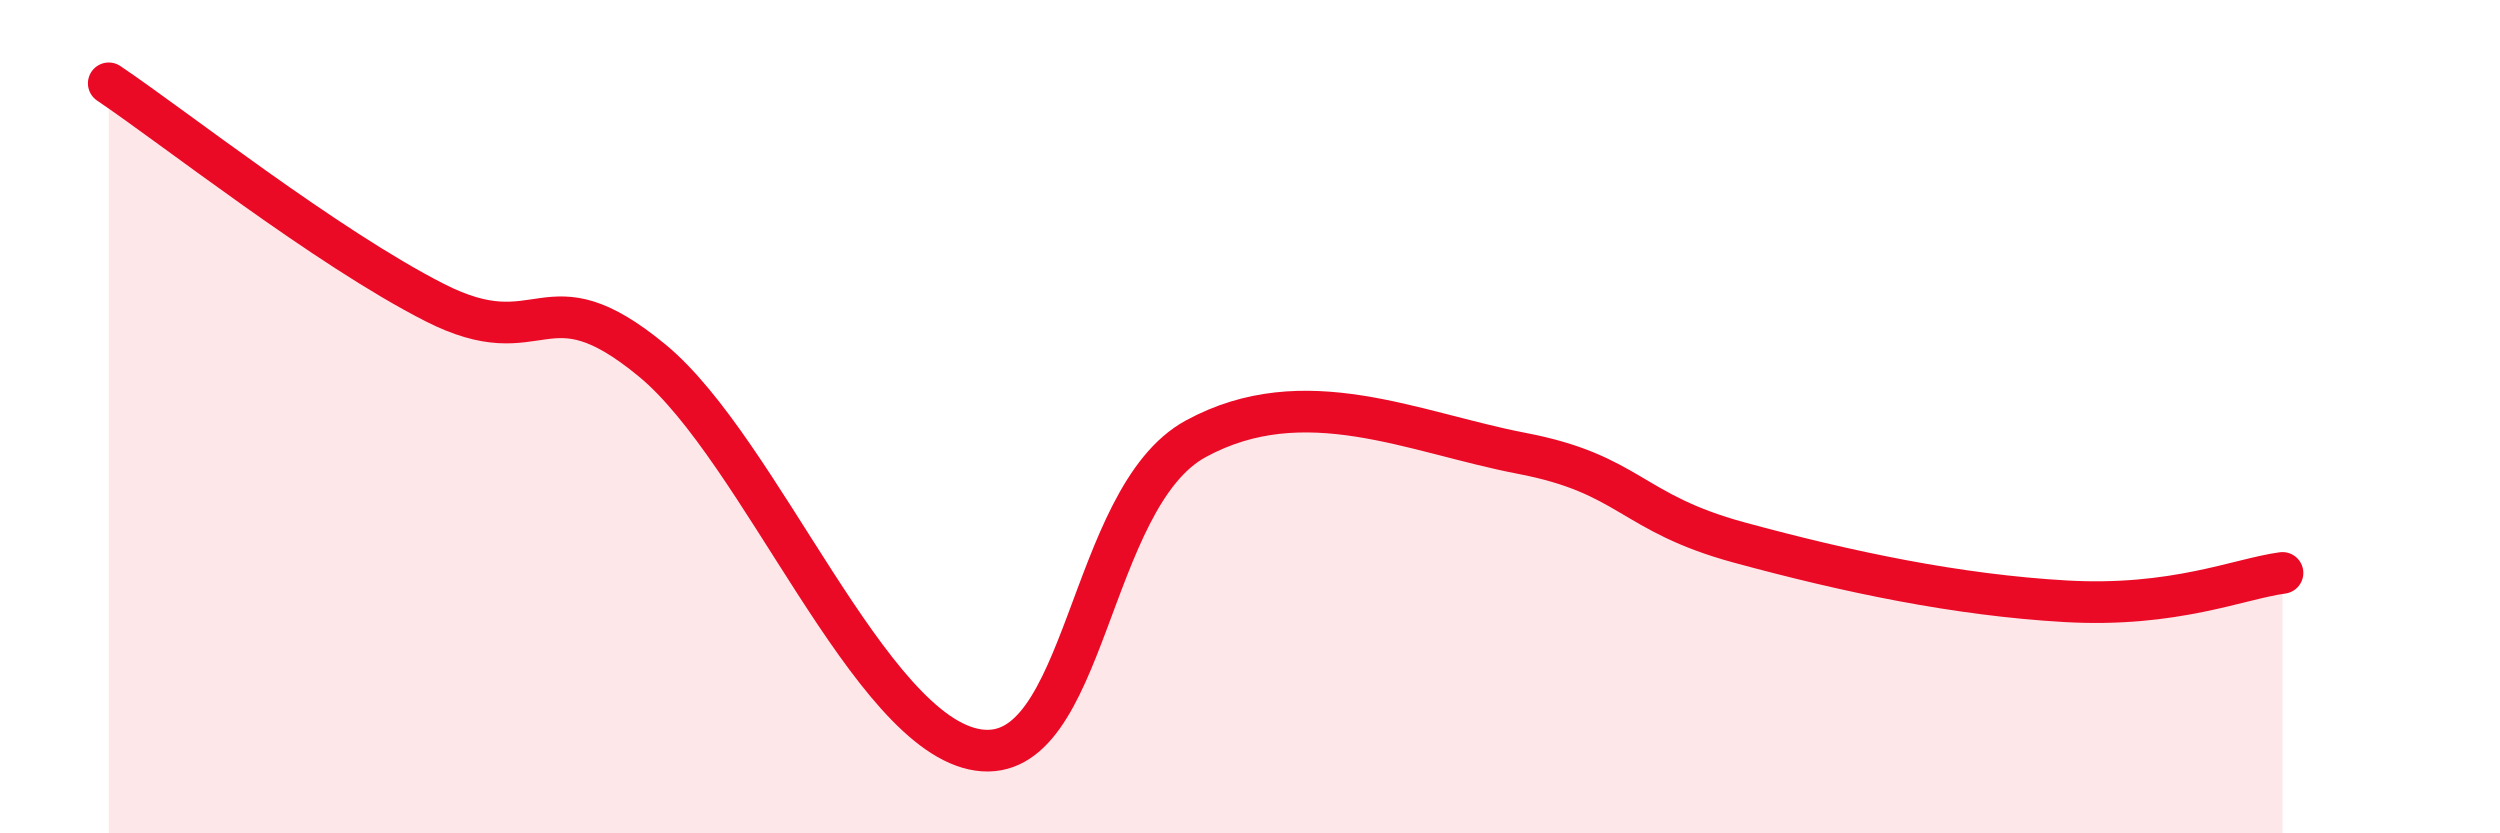
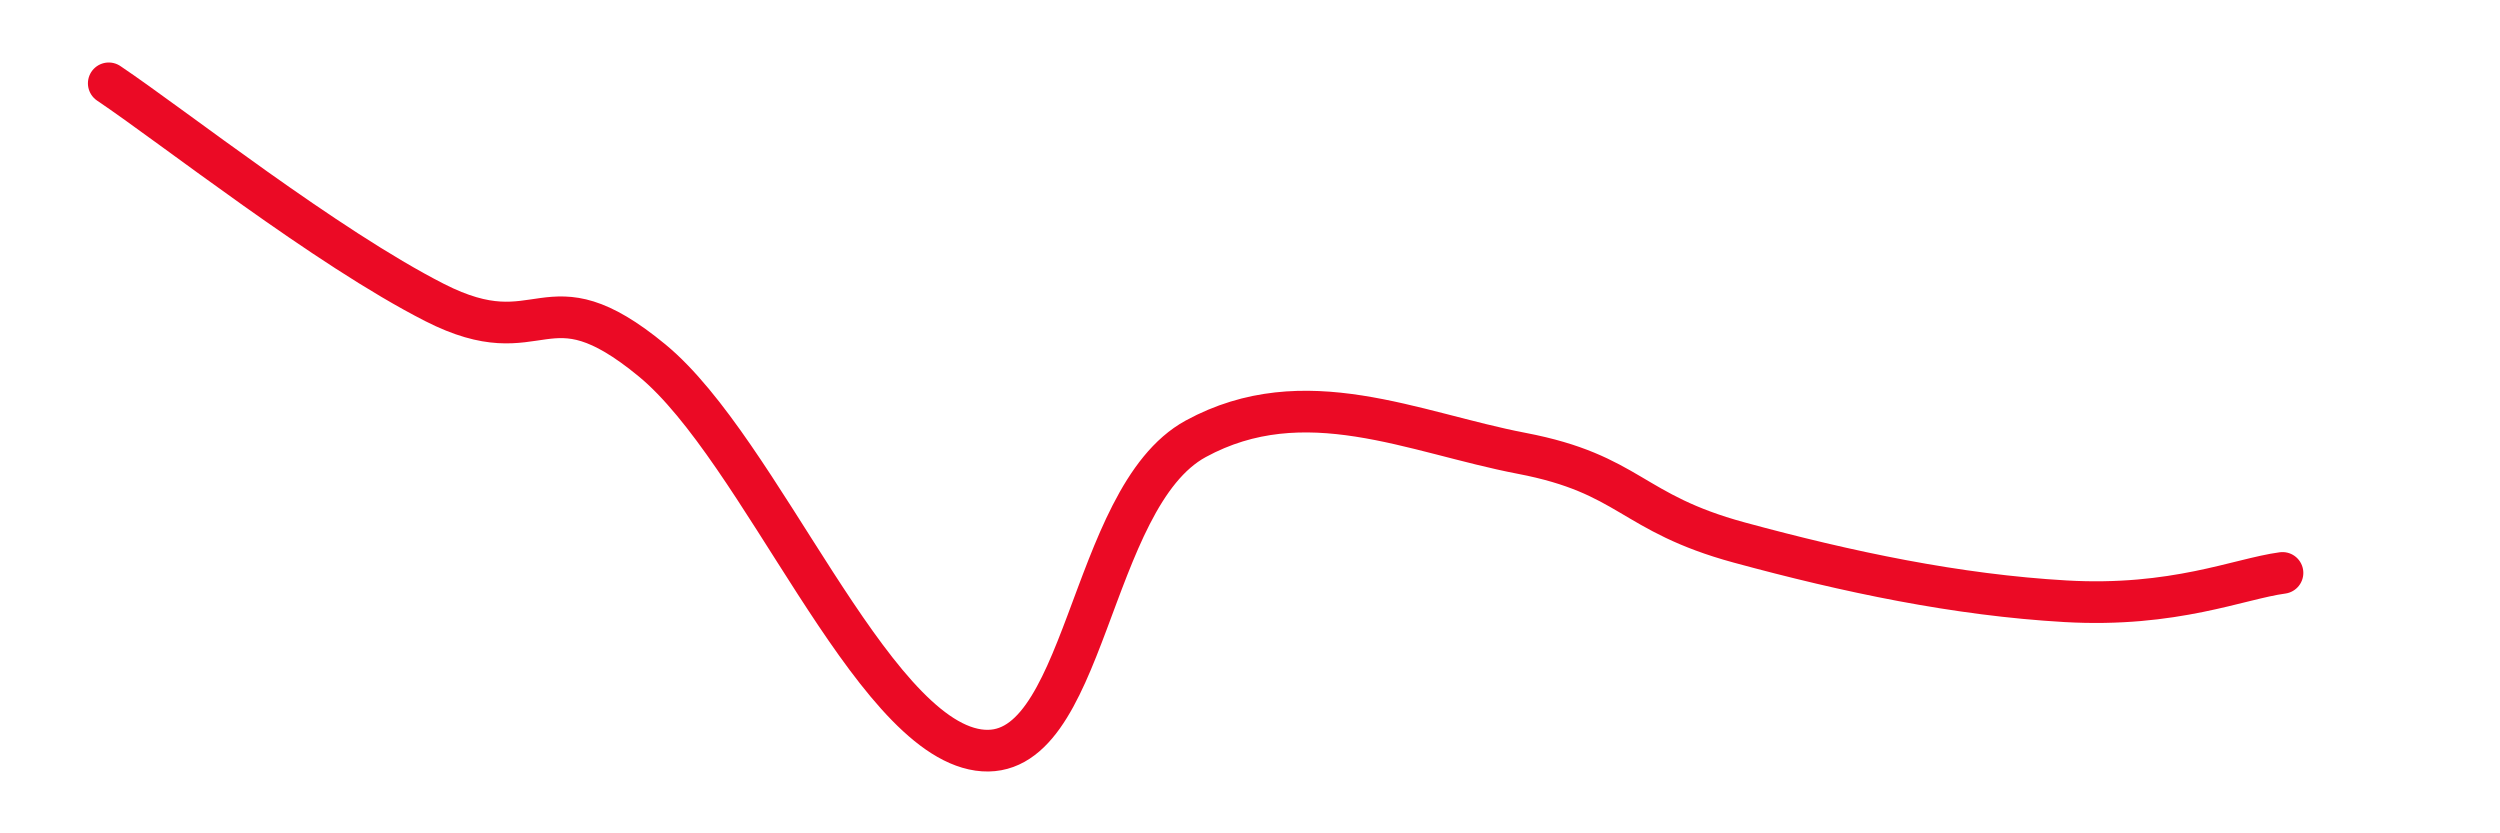
<svg xmlns="http://www.w3.org/2000/svg" width="60" height="20" viewBox="0 0 60 20">
-   <path d="M 2.61,2 C 4.17,3.05 7.82,5.93 10.43,7.26 C 13.04,8.59 13.04,6.5 15.65,8.65 C 18.26,10.8 20.87,17.62 23.48,18 C 26.09,18.38 26.09,11.95 28.7,10.53 C 31.31,9.11 33.91,10.38 36.52,10.88 C 39.13,11.38 39.13,12.31 41.74,13.02 C 44.35,13.73 46.96,14.28 49.57,14.43 C 52.18,14.58 53.74,13.89 54.78,13.75L54.78 20L2.61 20Z" fill="#EB0A25" opacity="0.1" stroke-linecap="round" stroke-linejoin="round" />
  <path d="M 2.61,2 C 4.17,3.05 7.82,5.93 10.43,7.26 C 13.04,8.59 13.04,6.5 15.65,8.65 C 18.26,10.8 20.87,17.62 23.48,18 C 26.09,18.38 26.09,11.95 28.7,10.53 C 31.31,9.11 33.91,10.38 36.52,10.88 C 39.13,11.38 39.13,12.31 41.74,13.02 C 44.35,13.73 46.96,14.28 49.57,14.43 C 52.18,14.58 53.74,13.89 54.78,13.75" stroke="#EB0A25" stroke-width="1" fill="none" stroke-linecap="round" stroke-linejoin="round" />
</svg>